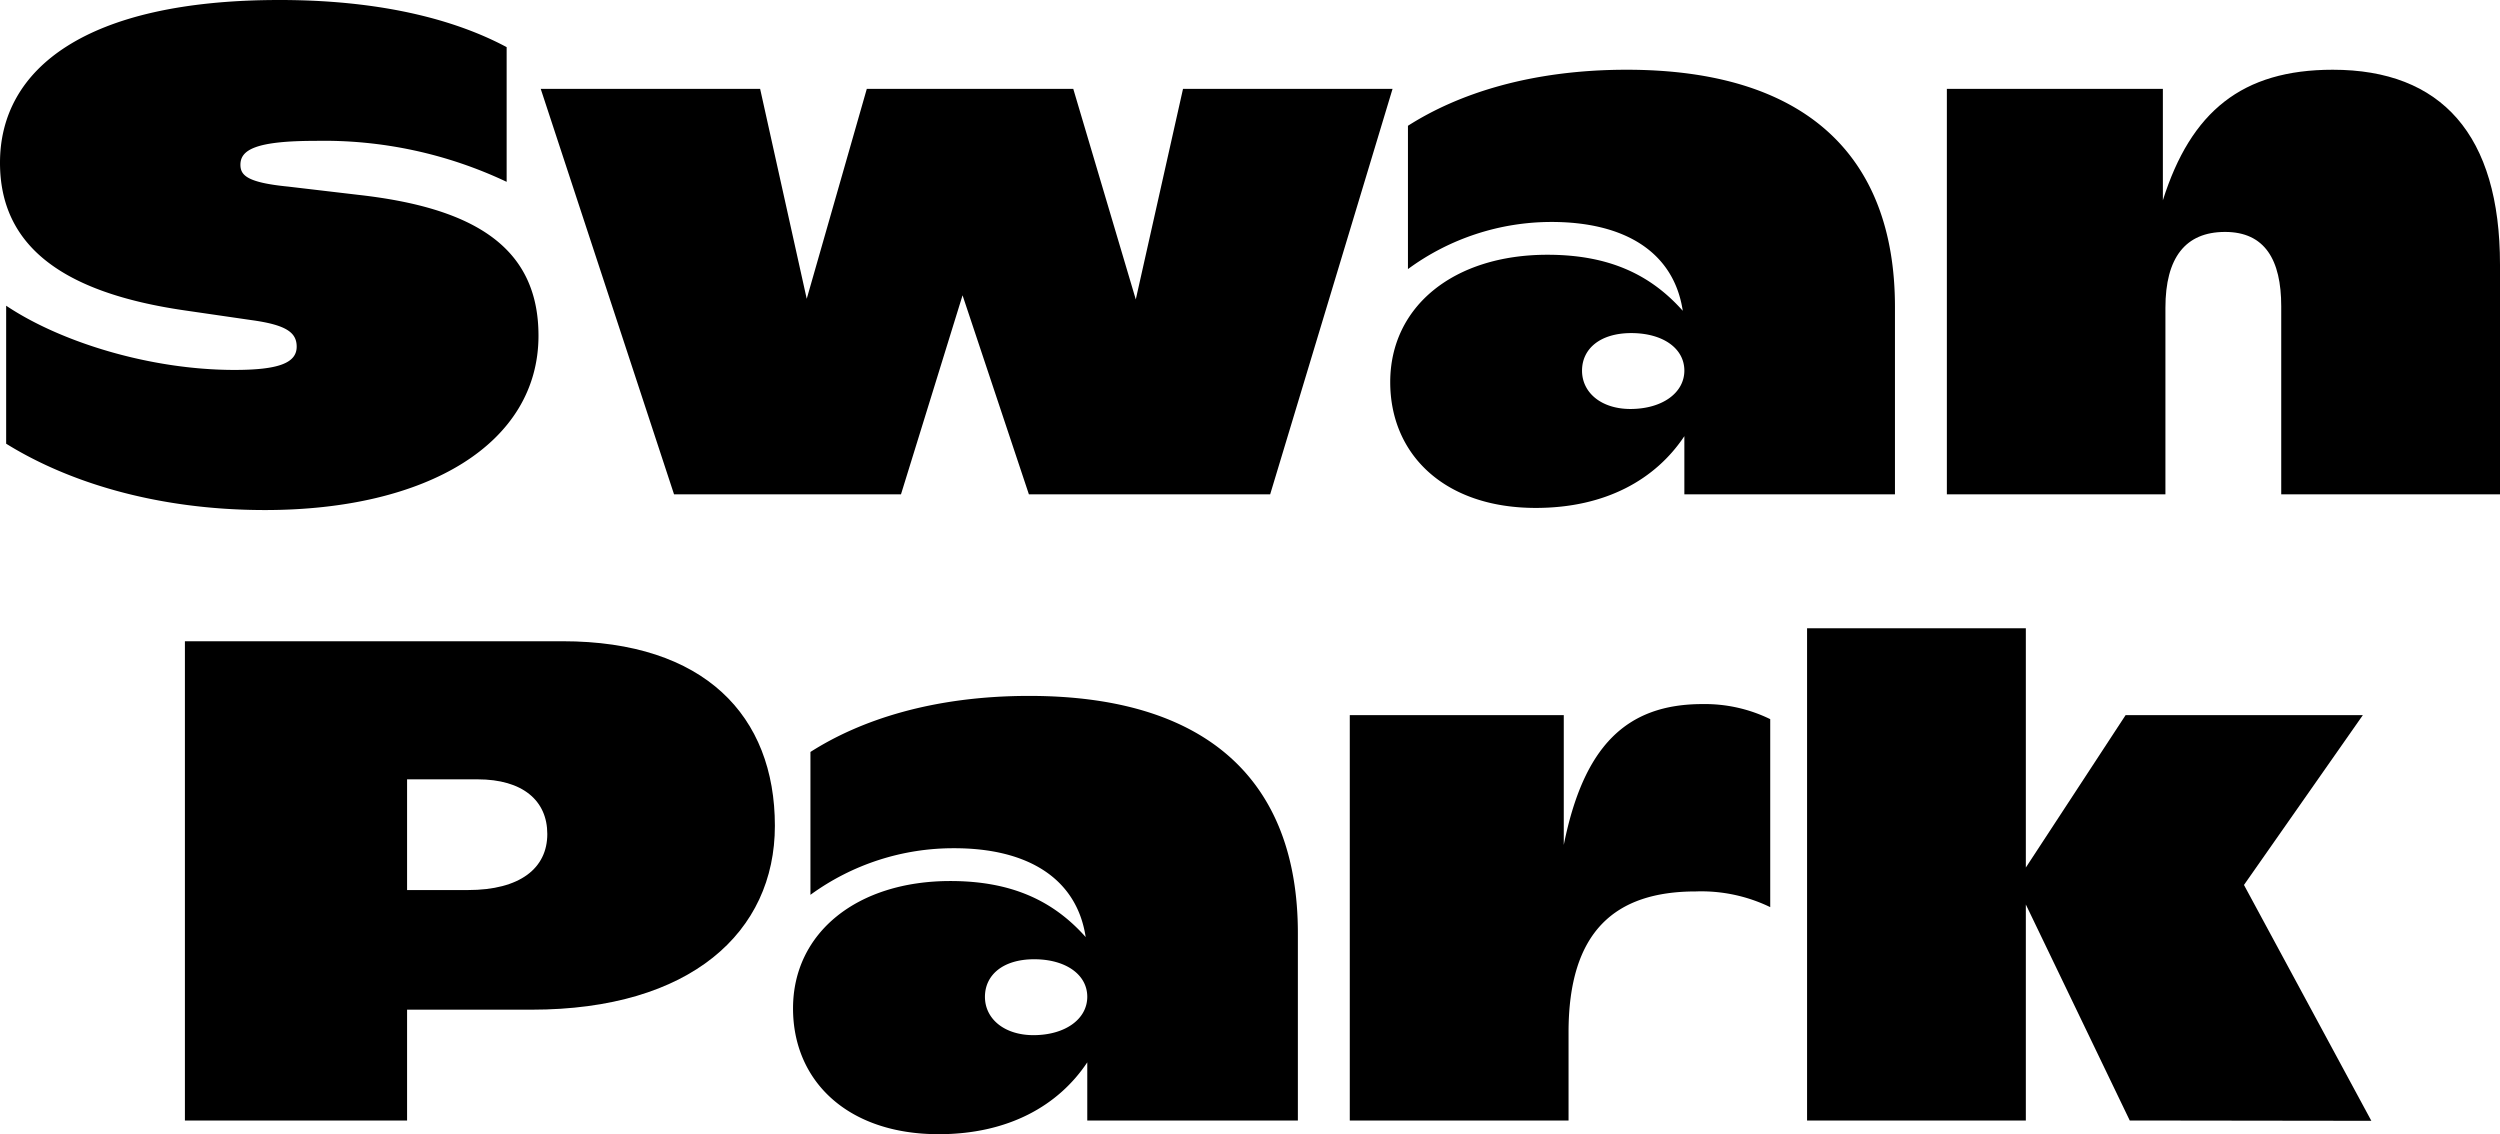
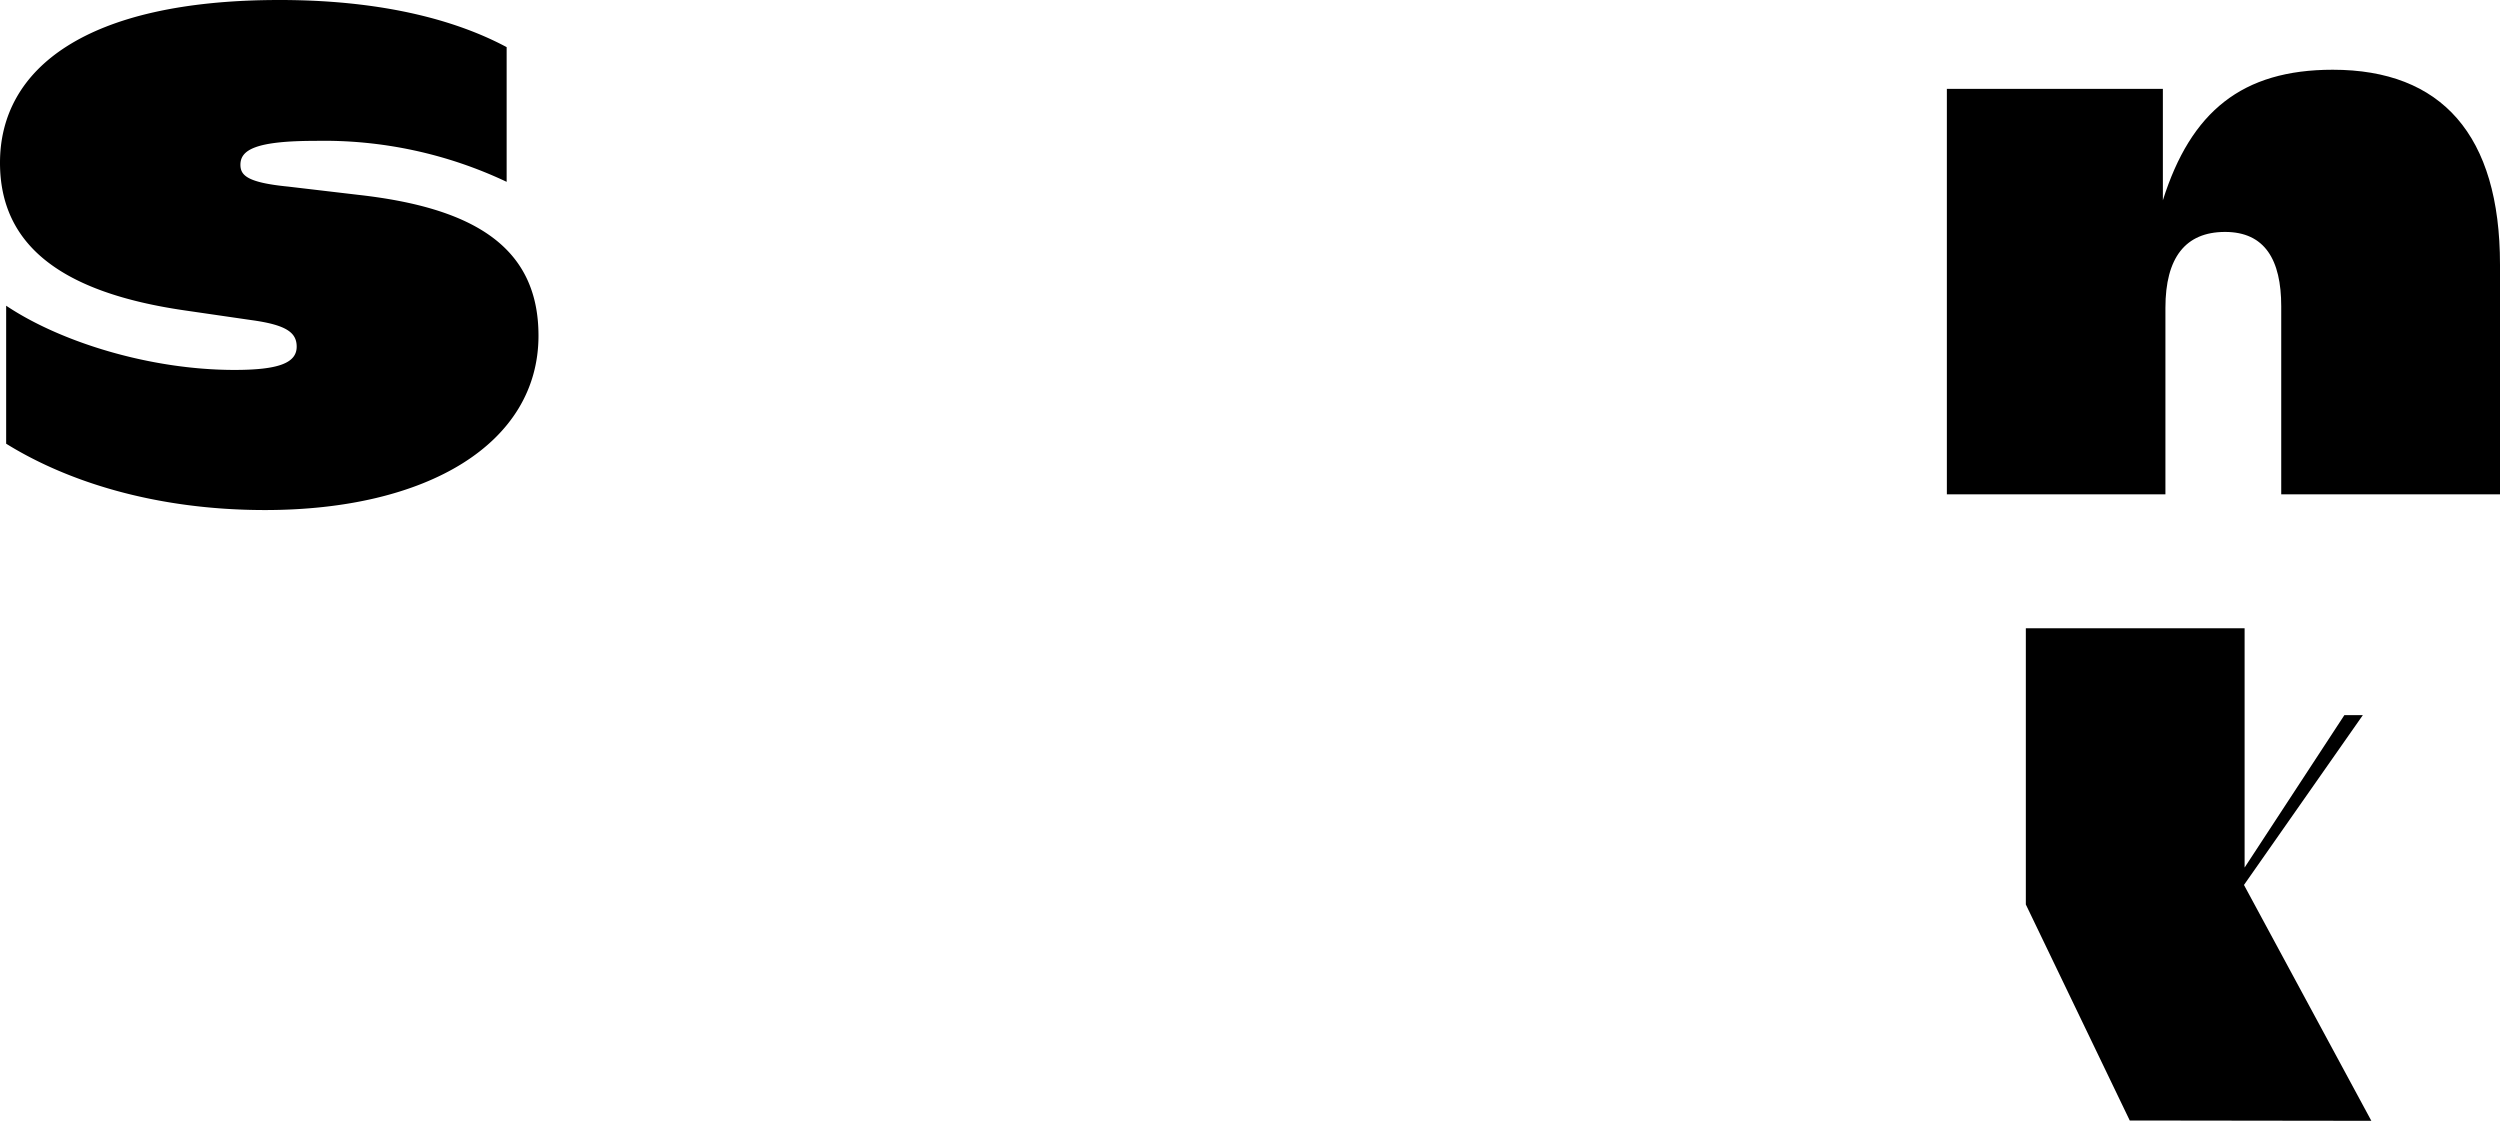
<svg xmlns="http://www.w3.org/2000/svg" viewBox="0 0 235.52 106.85">
  <g id="레이어_2" data-name="레이어 2">
    <g id="레이어_1-2" data-name="레이어 1">
      <path d="M.58,41.8v-13c5.09,3.41,13.53,6.05,21.51,6.05,4.12,0,5.86-.64,5.86-2.19,0-1.35-1-2.06-4.31-2.51l-6.19-.9C5.8,27.57,0,23.12,0,15.33,0,6.5,8.05,0,26.34,0,37.61,0,44.25,2.58,47.73,4.44V17.13a40.25,40.25,0,0,0-18-3.86c-5.6,0-7.08.83-7.08,2.25,0,1,.64,1.68,4.51,2.06l6.63.78c10.82,1.22,16.94,4.89,16.94,13.26,0,10.18-10.5,16.43-25.76,16.43C14.49,48.05,6.18,45.28.58,41.8Z" />
-       <path d="M131.19,8.37l-11.53,38.2H96.93L90.68,27.82l-5.8,18.75H63.5L50.94,8.37H71.61L76,28.15,81.66,8.37h19.45L107,28.21l4.45-19.84Z" />
-       <path d="M178.52,28.92V46.57H158.68V41.09c-2.7,4.06-7.4,6.76-14,6.76-8.56,0-13.71-5-13.71-11.85,0-7.15,6-12,14.81-12,5.8,0,9.72,1.87,12.75,5.28-.84-5.54-5.47-8.37-12.37-8.37a22.85,22.85,0,0,0-13.52,4.44V11.85c4.7-3,11.53-5.28,20.61-5.28C169.89,6.57,178.52,14.49,178.52,28.92Zm-19.84,6c0-2.13-2.06-3.54-5-3.54s-4.64,1.48-4.64,3.54,1.8,3.61,4.57,3.61C156.62,38.52,158.68,37,158.68,34.91Z" />
      <path d="M235.52,24.93V46.57H214.91V28.85c0-4.38-1.55-7-5.29-7S204,24.28,204,29V46.57H183.41V8.37h20.35v10.5c2.64-8.37,7.47-12.3,16-12.3C230,6.57,235.52,12.69,235.52,24.93Z" />
-       <path d="M73,77.8c0,10-7.92,17.32-22.93,17.32H38.35v10.44H17.42V60.41H53C66.37,60.41,73,67.43,73,77.8Zm-21.44.77c0-3.15-2.32-5.15-6.57-5.15H38.35V83.85h5.73C49,83.85,51.56,81.79,51.56,78.57Z" />
-       <path d="M122.27,87.91v17.65H102.43v-5.48c-2.7,4.06-7.41,6.77-14,6.77-8.57,0-13.72-5-13.72-11.85,0-7.15,6.06-12,14.82-12,5.79,0,9.72,1.87,12.75,5.28-.84-5.54-5.48-8.37-12.37-8.37A22.85,22.85,0,0,0,76.35,84.3V70.84c4.7-3,11.53-5.28,20.61-5.28C113.64,65.56,122.27,73.48,122.27,87.91Zm-19.84,6c0-2.12-2.06-3.54-5-3.54s-4.64,1.48-4.64,3.54,1.81,3.61,4.58,3.61C100.37,97.51,102.43,96,102.43,93.9Z" />
-       <path d="M166.77,67.75V85.46a14.89,14.89,0,0,0-7-1.48c-7.6,0-12,3.74-12,13.27v8.31H127.16V67.37h20.16V79.6c1.86-9.27,5.86-13.27,13.07-13.27A14,14,0,0,1,166.77,67.75Z" />
-       <path d="M200.64,105.56l-9.79-20.35v20.35H170.24V59.19h20.61V81.73l9.4-14.36H222.6l-11.2,16,12,22.22Z" />
+       <path d="M200.64,105.56l-9.79-20.35v20.35V59.19h20.61V81.73l9.4-14.36H222.6l-11.2,16,12,22.22Z" />
    </g>
  </g>
</svg>